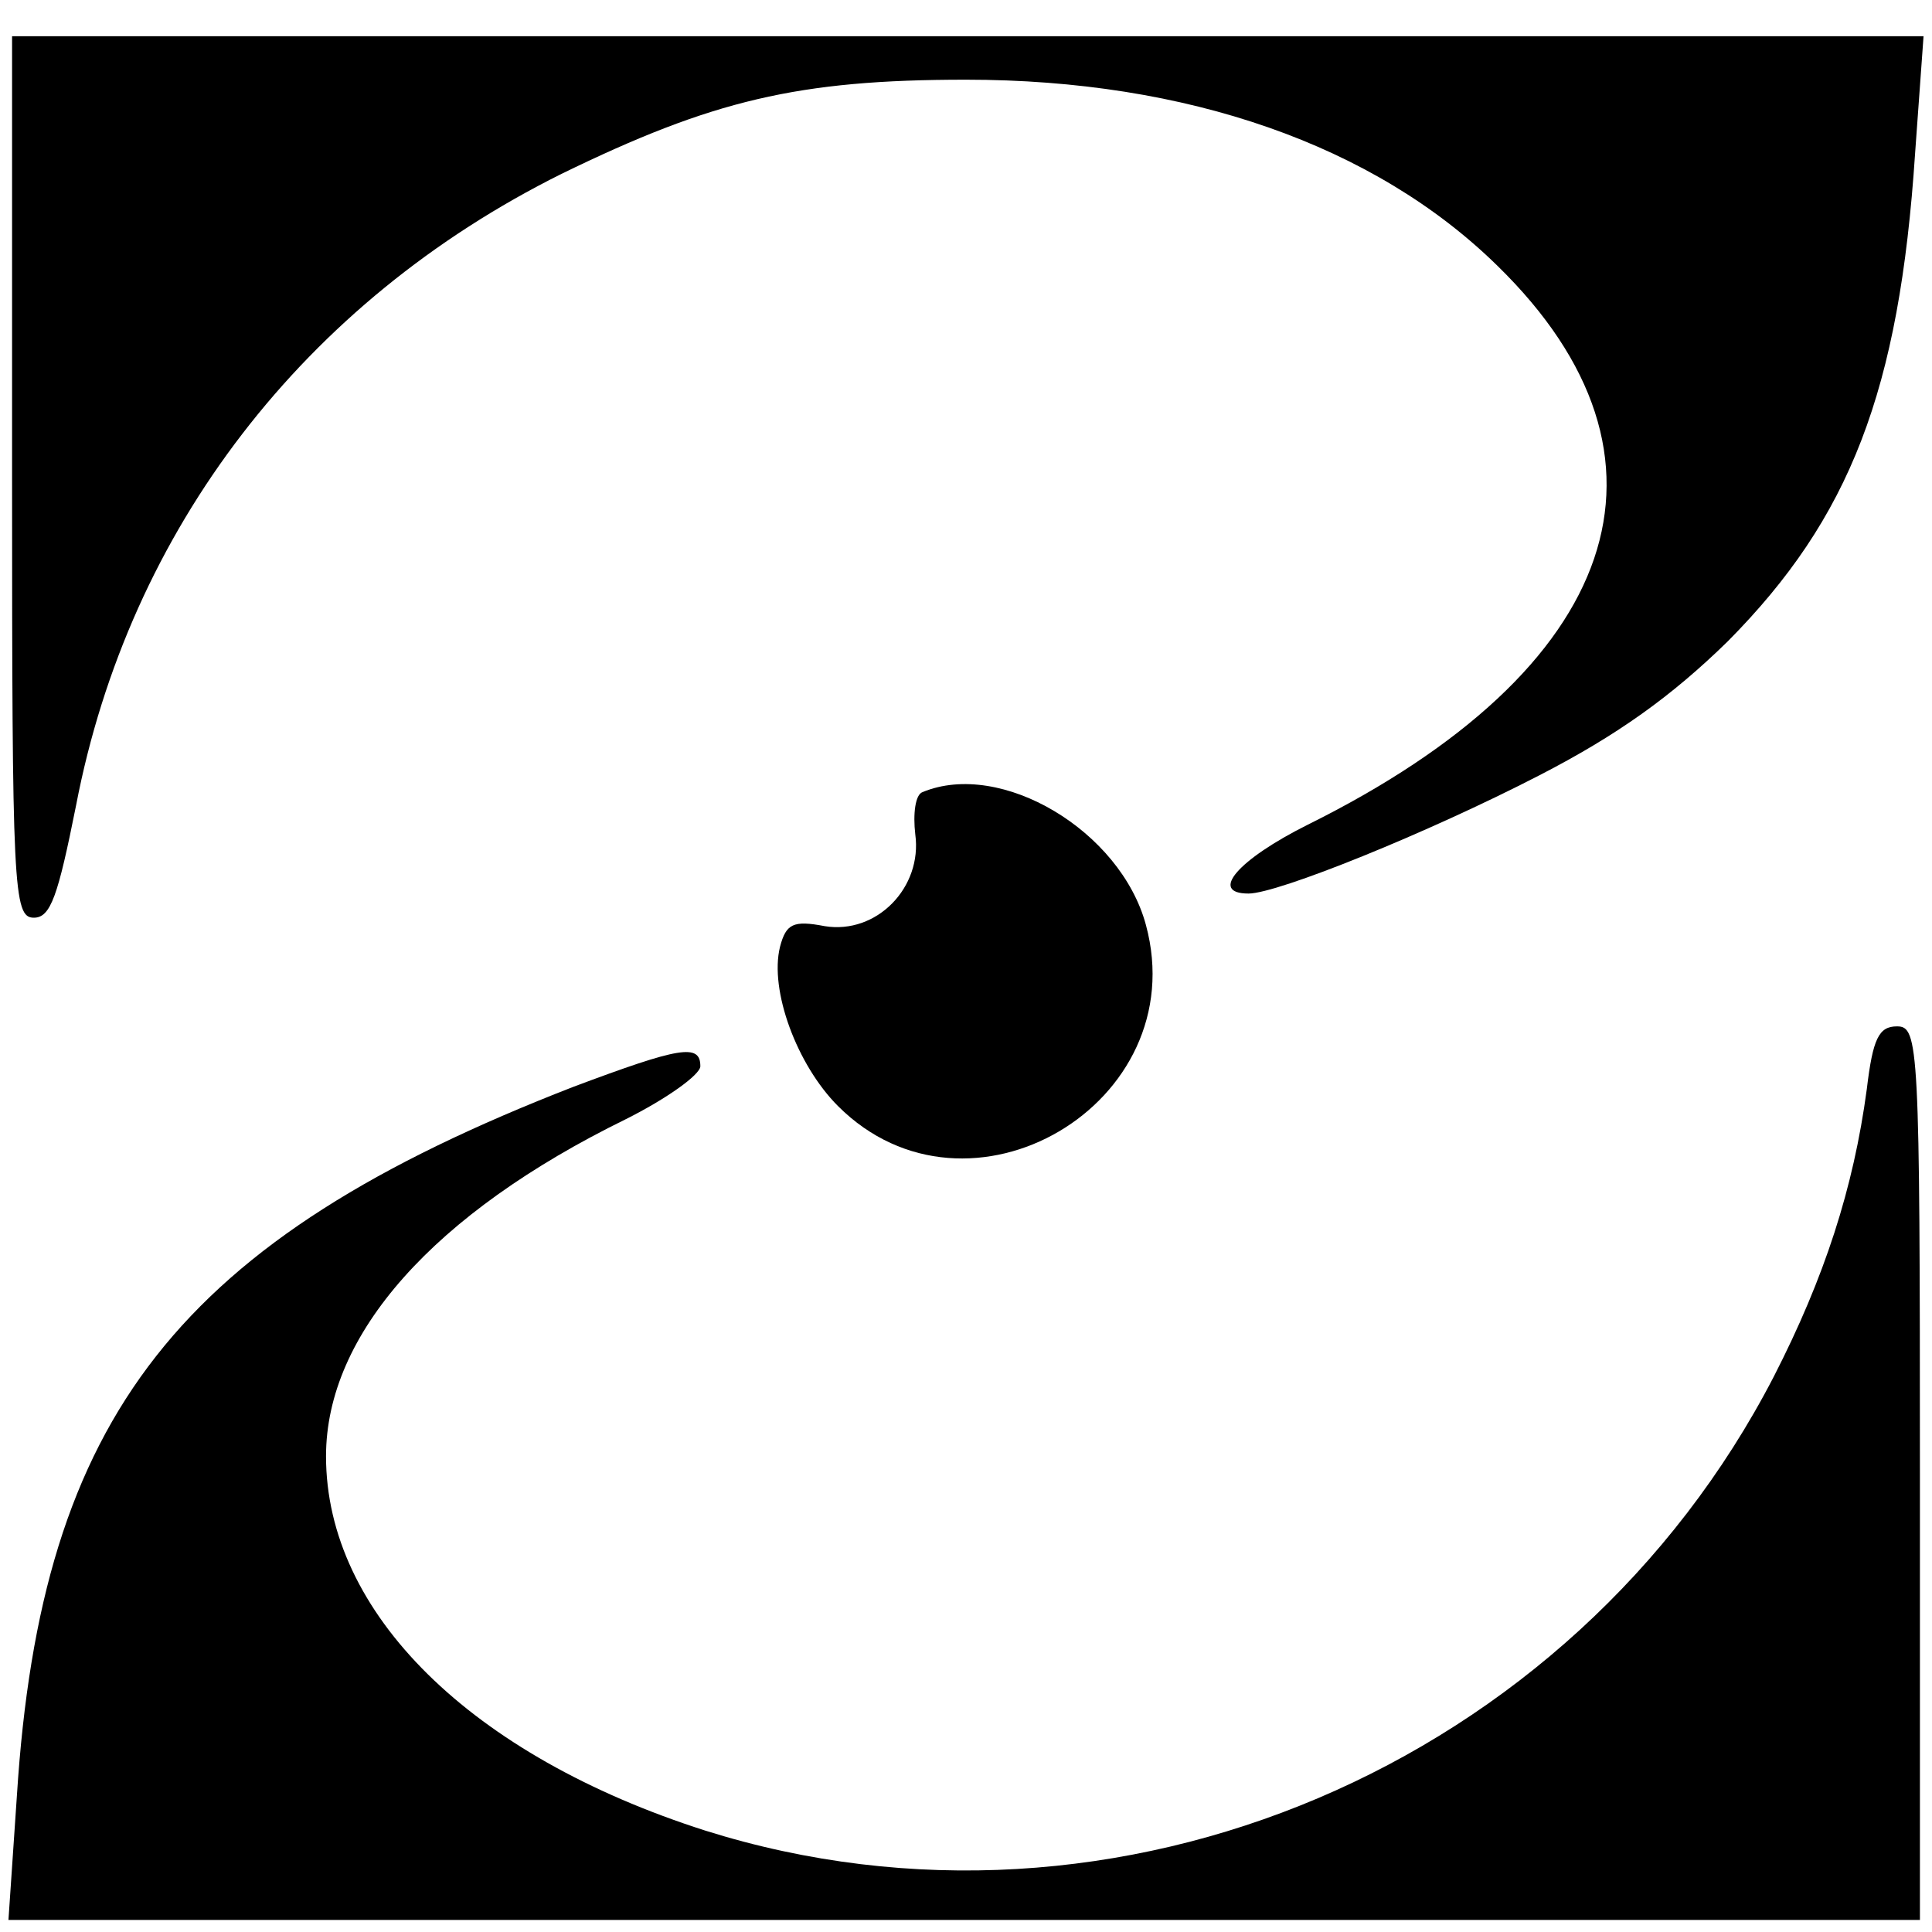
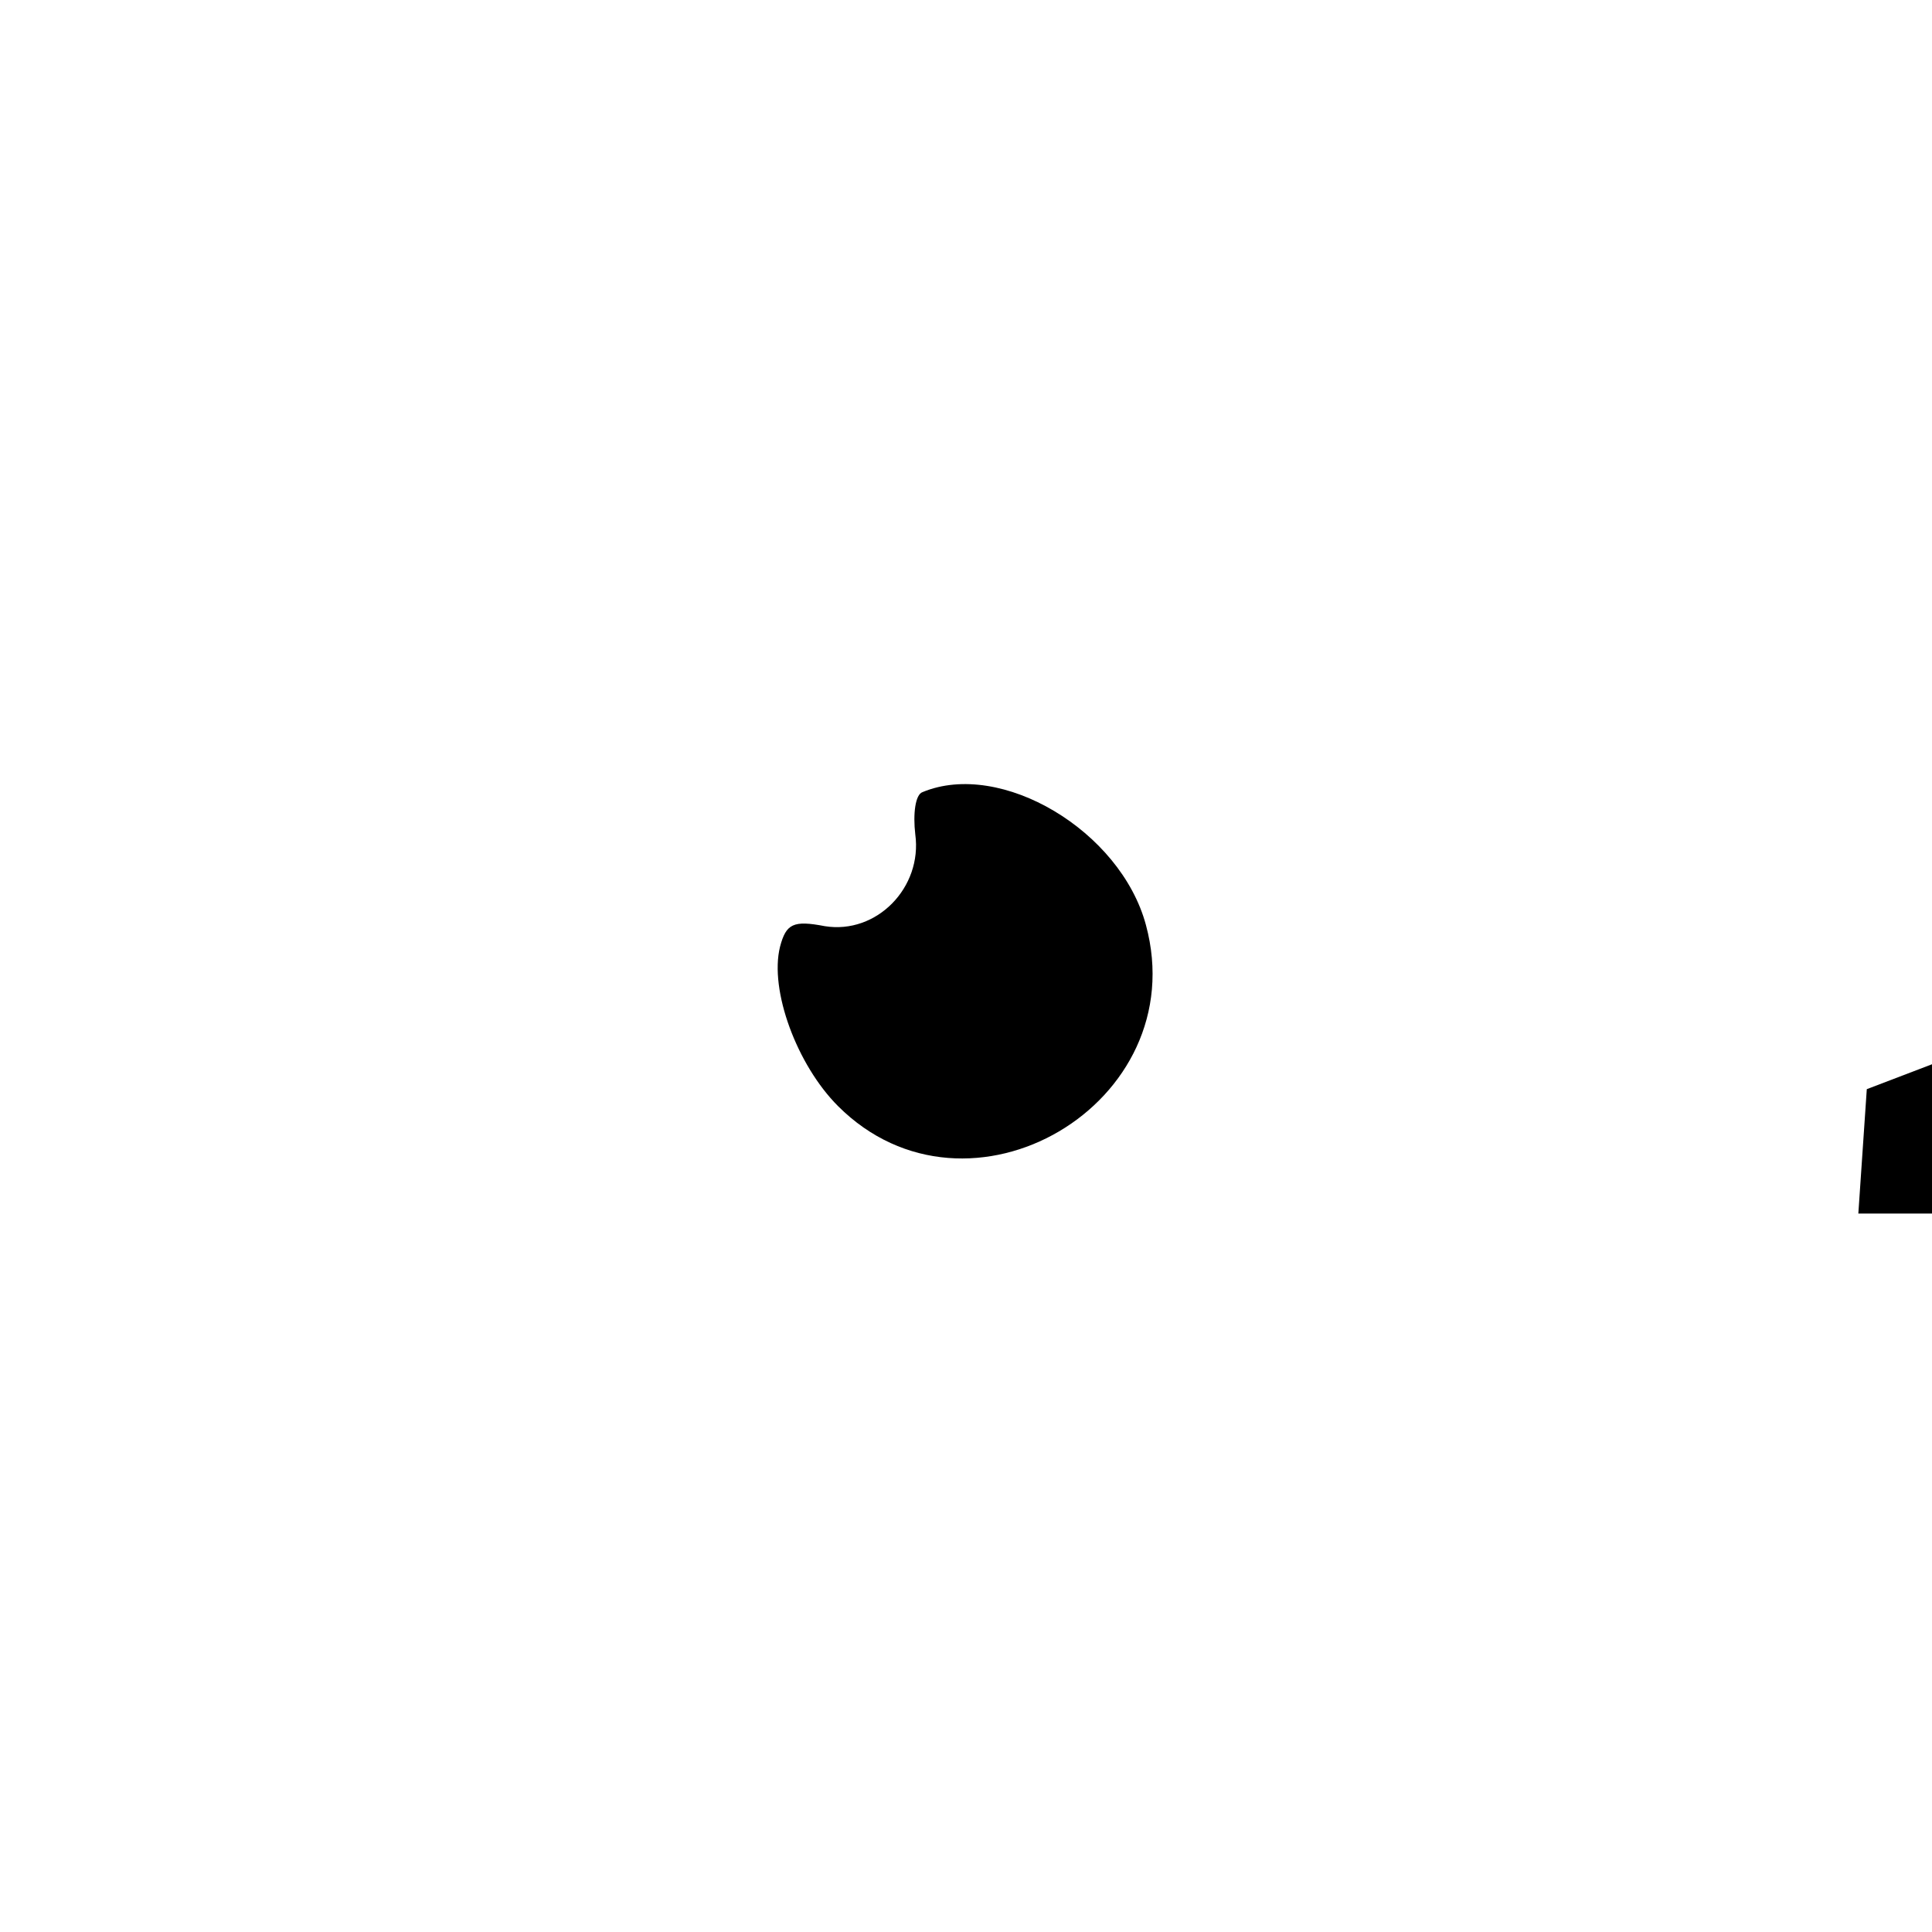
<svg xmlns="http://www.w3.org/2000/svg" version="1.0" width="160pt" height="160pt" viewBox="0 0 160 160" preserveAspectRatio="xMidYMid meet">
  <g transform="translate(0,160) scale(0.1,-0.1)" fill="#000000" stroke="none">
-     <path d="M10 1205 c0 -341 1 -365 18 -365 14 0 20 18 35 93 44 229 189 417 402 523 125 61 196 78 335 78 183 0 338 -54 440 -154 163 -159 103 -334 -157 -463 -58 -29 -82 -57 -49 -57 24 0 148 50 241 98 64 33 109 65 156 111 101 102 142 207 155 404 l7 97 -791 0 -792 0 0 -365z" />
    <path d="M764 944 c-6 -2 -8 -18 -6 -35 6 -44 -32 -83 -75 -76 -26 5 -32 2 -37 -17 -9 -36 14 -98 48 -132 108 -108 295 2 255 150 -21 78 -120 137 -185 110z" />
-     <path d="M1546 698 c-11 -82 -35 -156 -77 -238 -167 -323 -545 -483 -885 -376 -194 62 -314 180 -314 310 0 101 89 201 248 279 34 17 62 37 62 44 0 19 -17 16 -105 -17 -327 -127 -441 -272 -461 -587 l-7 -103 791 0 792 0 0 370 c0 355 -1 370 -19 370 -15 0 -20 -10 -25 -52z" />
+     <path d="M1546 698 l-7 -103 791 0 792 0 0 370 c0 355 -1 370 -19 370 -15 0 -20 -10 -25 -52z" />
  </g>
</svg>